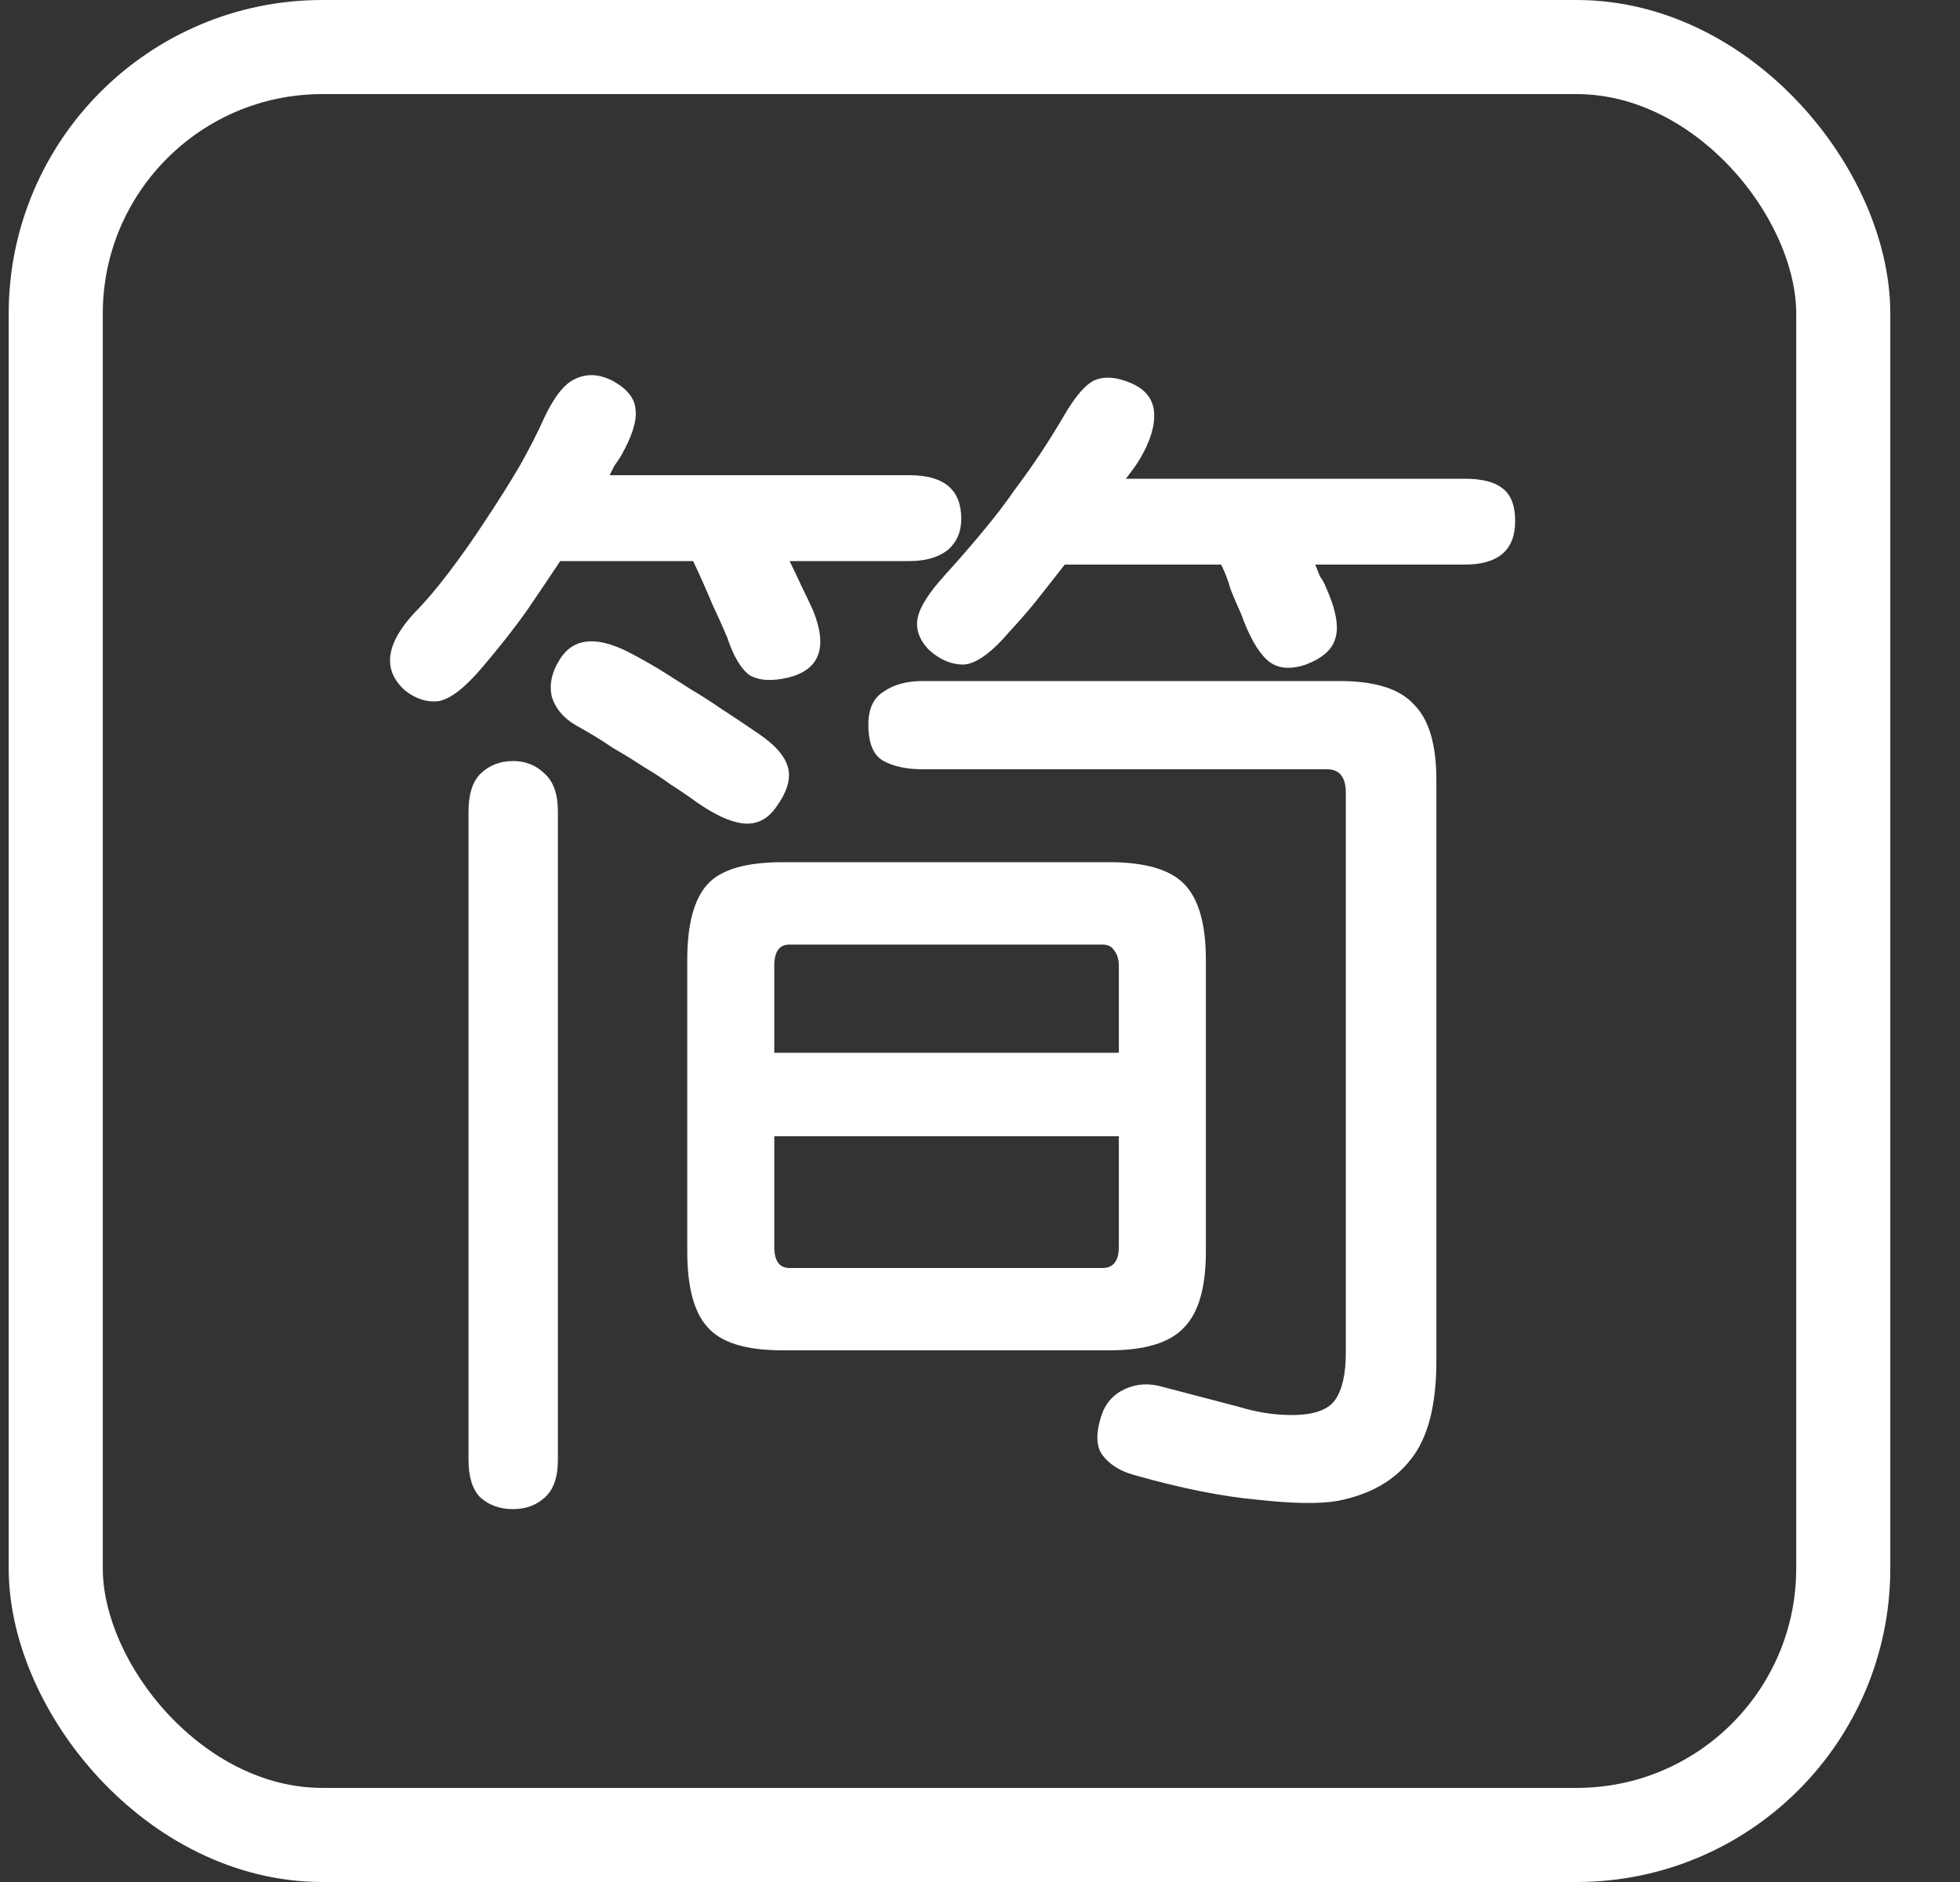
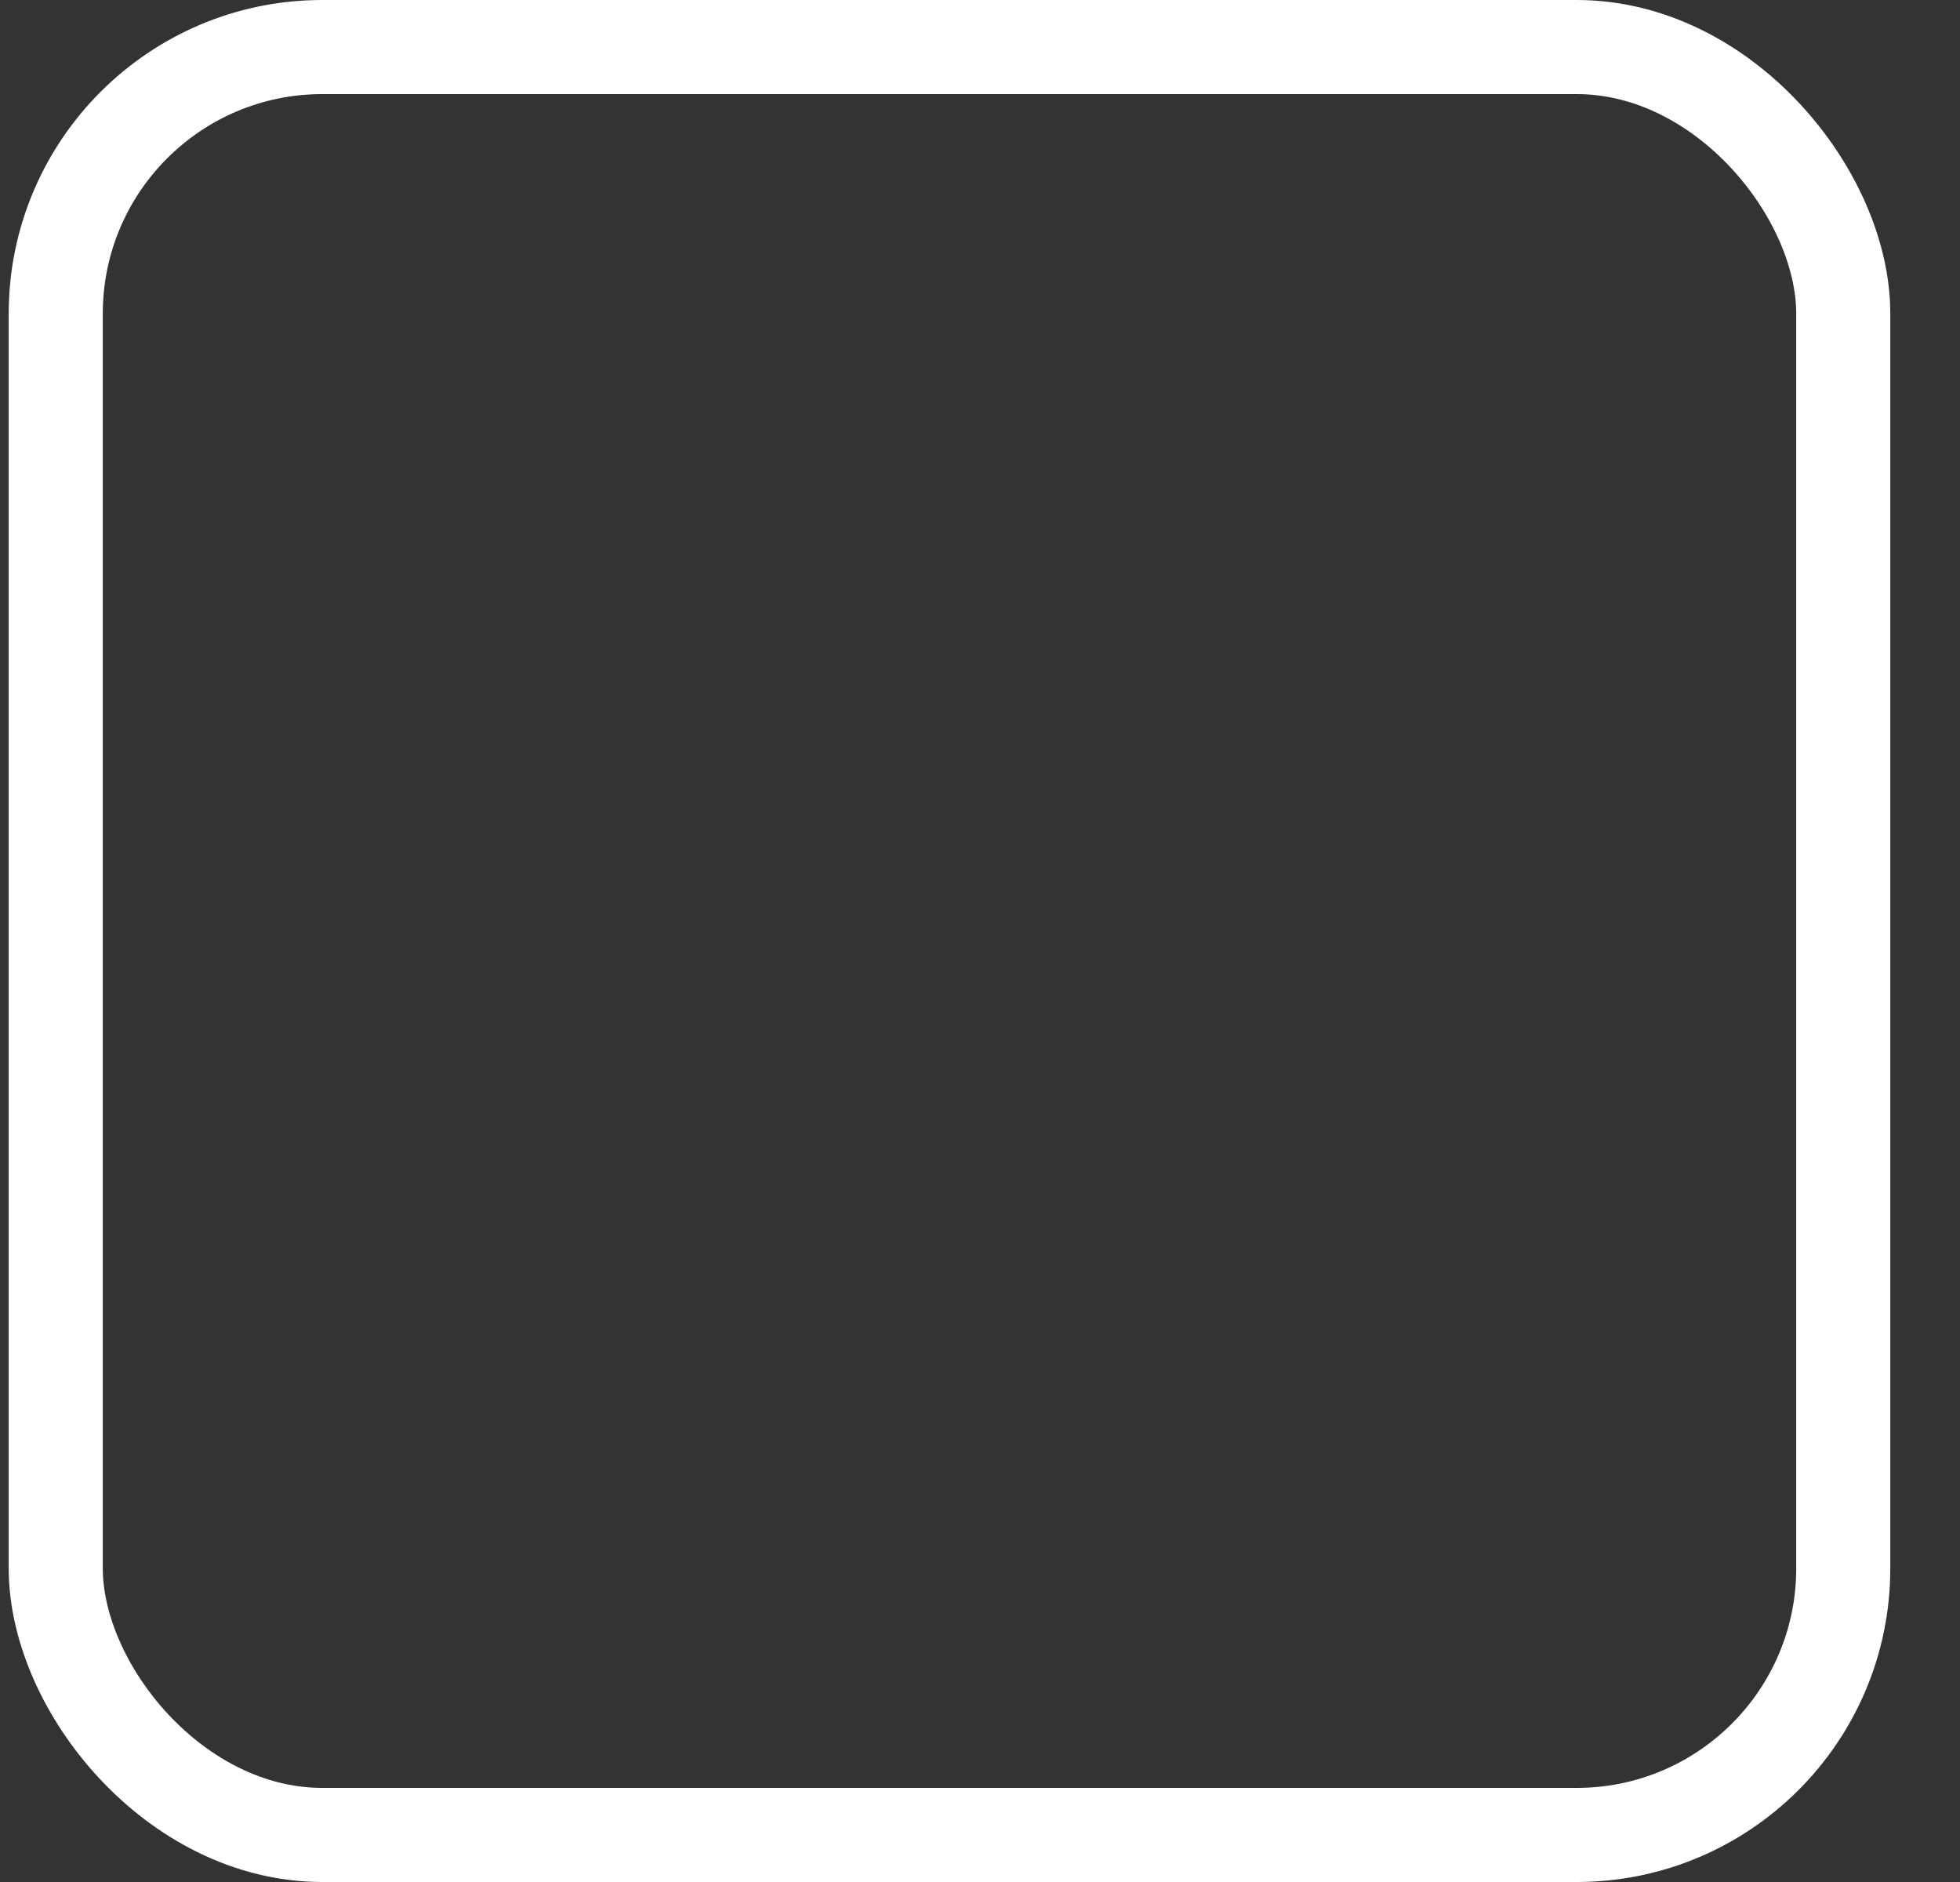
<svg xmlns="http://www.w3.org/2000/svg" width="25" height="24" viewBox="0 0 25 24" fill="none">
  <rect x="0" y="0" width="25" height="24" fill="#333333" stroke="none" />
-   <path d="M15.381 15.96C15.381 16.41 15.291 16.73 15.111 16.92C14.931 17.12 14.611 17.22 14.151 17.22H9.981C9.511 17.22 9.191 17.12 9.021 16.92C8.851 16.73 8.766 16.41 8.766 15.96V12.24C8.766 11.79 8.851 11.47 9.021 11.28C9.191 11.09 9.511 10.995 9.981 10.995H14.151C14.611 10.995 14.931 11.09 15.111 11.28C15.291 11.47 15.381 11.79 15.381 12.24V15.96ZM18.321 17.355C18.321 17.925 18.211 18.345 17.991 18.615C17.781 18.885 17.471 19.06 17.061 19.14C16.831 19.18 16.491 19.175 16.041 19.125C15.591 19.085 15.066 18.98 14.466 18.81C14.286 18.76 14.151 18.675 14.061 18.555C13.981 18.445 13.976 18.28 14.046 18.06C14.096 17.9 14.196 17.785 14.346 17.715C14.496 17.645 14.656 17.635 14.826 17.685C15.246 17.795 15.571 17.88 15.801 17.94C16.031 18.01 16.256 18.045 16.476 18.045C16.756 18.045 16.941 17.98 17.031 17.85C17.121 17.72 17.166 17.52 17.166 17.25V10.11C17.166 9.91 17.086 9.81 16.926 9.81H11.766C11.566 9.81 11.401 9.775 11.271 9.705C11.141 9.635 11.076 9.48 11.076 9.24C11.076 9.04 11.141 8.9 11.271 8.82C11.401 8.73 11.566 8.685 11.766 8.685H17.091C17.541 8.685 17.856 8.785 18.036 8.985C18.226 9.175 18.321 9.495 18.321 9.945V17.355ZM7.926 5.805C7.896 5.855 7.866 5.9 7.836 5.94C7.816 5.98 7.796 6.02 7.776 6.06H11.601C12.041 6.06 12.261 6.245 12.261 6.615C12.261 6.785 12.201 6.92 12.081 7.02C11.961 7.11 11.801 7.155 11.601 7.155H10.071C10.121 7.255 10.171 7.36 10.221 7.47C10.271 7.57 10.321 7.675 10.371 7.785C10.561 8.255 10.456 8.54 10.056 8.64C9.846 8.69 9.681 8.68 9.561 8.61C9.451 8.53 9.356 8.37 9.276 8.13C9.226 8.01 9.161 7.865 9.081 7.695C9.011 7.525 8.931 7.345 8.841 7.155H7.146C7.006 7.365 6.861 7.58 6.711 7.8C6.561 8.01 6.376 8.245 6.156 8.505C5.936 8.765 5.751 8.91 5.601 8.94C5.451 8.96 5.306 8.915 5.166 8.805C4.876 8.545 4.916 8.215 5.286 7.815C5.416 7.685 5.561 7.515 5.721 7.305C5.881 7.095 6.036 6.875 6.186 6.645C6.346 6.405 6.491 6.175 6.621 5.955C6.751 5.725 6.856 5.52 6.936 5.34C7.066 5.06 7.201 4.89 7.341 4.83C7.491 4.76 7.651 4.77 7.821 4.86C8.001 4.96 8.096 5.08 8.106 5.22C8.126 5.36 8.066 5.555 7.926 5.805ZM14.436 4.89C14.616 4.97 14.711 5.095 14.721 5.265C14.731 5.435 14.671 5.63 14.541 5.85C14.511 5.9 14.481 5.945 14.451 5.985C14.421 6.025 14.391 6.065 14.361 6.105H18.681C18.901 6.105 19.061 6.145 19.161 6.225C19.271 6.305 19.326 6.445 19.326 6.645C19.326 7.015 19.111 7.2 18.681 7.2H16.776C16.796 7.25 16.816 7.3 16.836 7.35C16.866 7.39 16.891 7.435 16.911 7.485C17.041 7.775 17.081 7.995 17.031 8.145C16.991 8.285 16.866 8.395 16.656 8.475C16.446 8.545 16.281 8.525 16.161 8.415C16.041 8.305 15.931 8.11 15.831 7.83C15.781 7.72 15.736 7.615 15.696 7.515C15.666 7.405 15.626 7.3 15.576 7.2H13.581C13.471 7.34 13.361 7.48 13.251 7.62C13.141 7.76 13.016 7.905 12.876 8.055C12.646 8.325 12.451 8.465 12.291 8.475C12.131 8.475 11.981 8.41 11.841 8.28C11.721 8.15 11.676 8.015 11.706 7.875C11.736 7.735 11.851 7.555 12.051 7.335C12.241 7.125 12.406 6.935 12.546 6.765C12.696 6.585 12.826 6.415 12.936 6.255C13.056 6.095 13.166 5.94 13.266 5.79C13.366 5.64 13.466 5.48 13.566 5.31C13.716 5.05 13.851 4.895 13.971 4.845C14.101 4.795 14.256 4.81 14.436 4.89ZM7.116 18.615C7.116 18.835 7.061 18.995 6.951 19.095C6.841 19.195 6.706 19.245 6.546 19.245C6.376 19.245 6.236 19.195 6.126 19.095C6.026 18.995 5.976 18.835 5.976 18.615V10.35C5.976 10.13 6.026 9.97 6.126 9.87C6.236 9.76 6.376 9.705 6.546 9.705C6.706 9.705 6.841 9.76 6.951 9.87C7.061 9.97 7.116 10.13 7.116 10.35V18.615ZM14.271 14.49H9.876V15.9C9.876 16.08 9.941 16.17 10.071 16.17H14.061C14.201 16.17 14.271 16.08 14.271 15.9V14.49ZM14.271 12.315C14.271 12.235 14.251 12.17 14.211 12.12C14.181 12.07 14.131 12.045 14.061 12.045H10.071C9.941 12.045 9.876 12.135 9.876 12.315V13.425H14.271V12.315ZM9.891 10.305C9.781 10.455 9.641 10.52 9.471 10.5C9.311 10.48 9.116 10.39 8.886 10.23C8.776 10.15 8.666 10.075 8.556 10.005C8.446 9.925 8.331 9.85 8.211 9.78C8.091 9.7 7.961 9.62 7.821 9.54C7.691 9.45 7.536 9.355 7.356 9.255C7.196 9.165 7.091 9.045 7.041 8.895C7.001 8.735 7.036 8.57 7.146 8.4C7.326 8.12 7.641 8.105 8.091 8.355C8.241 8.435 8.371 8.51 8.481 8.58C8.591 8.65 8.701 8.72 8.811 8.79C8.931 8.86 9.056 8.94 9.186 9.03C9.326 9.12 9.491 9.23 9.681 9.36C9.901 9.51 10.026 9.66 10.056 9.81C10.086 9.95 10.031 10.115 9.891 10.305Z" fill="white" />
  <rect x="0.711" y="0.6" width="22.8" height="22.8" rx="3.4" stroke="white" stroke-width="1.2" />
</svg>